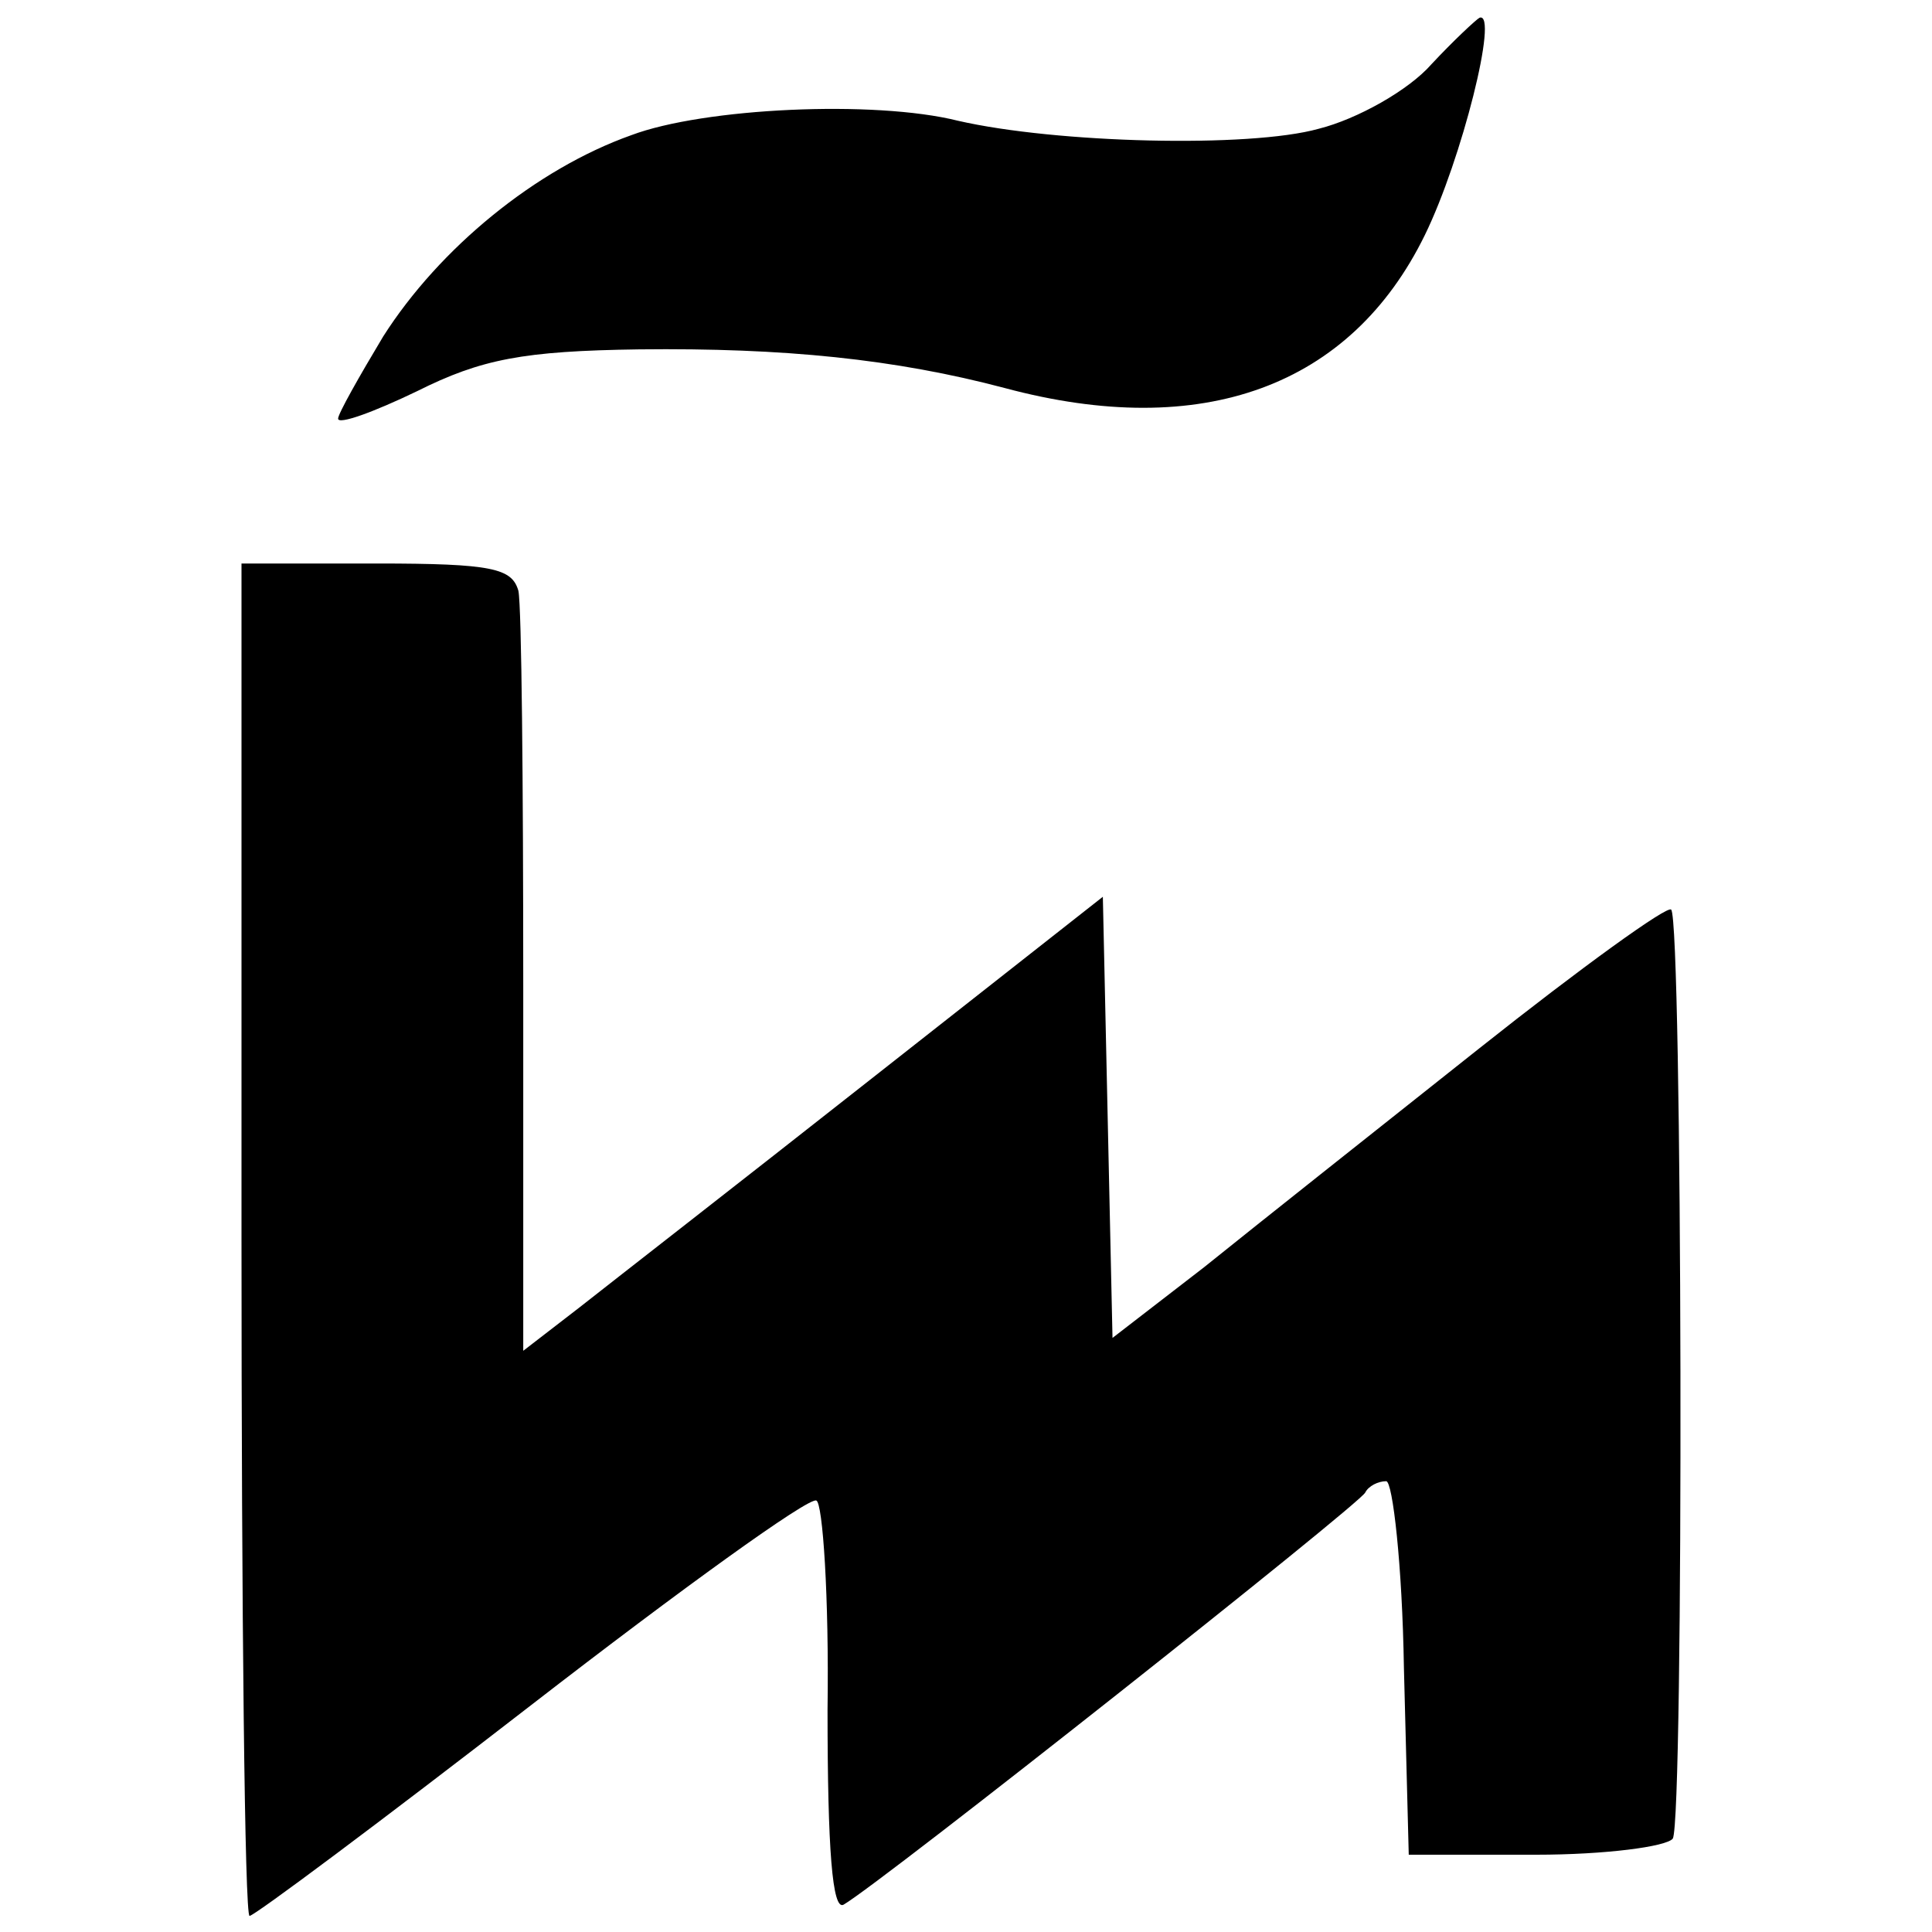
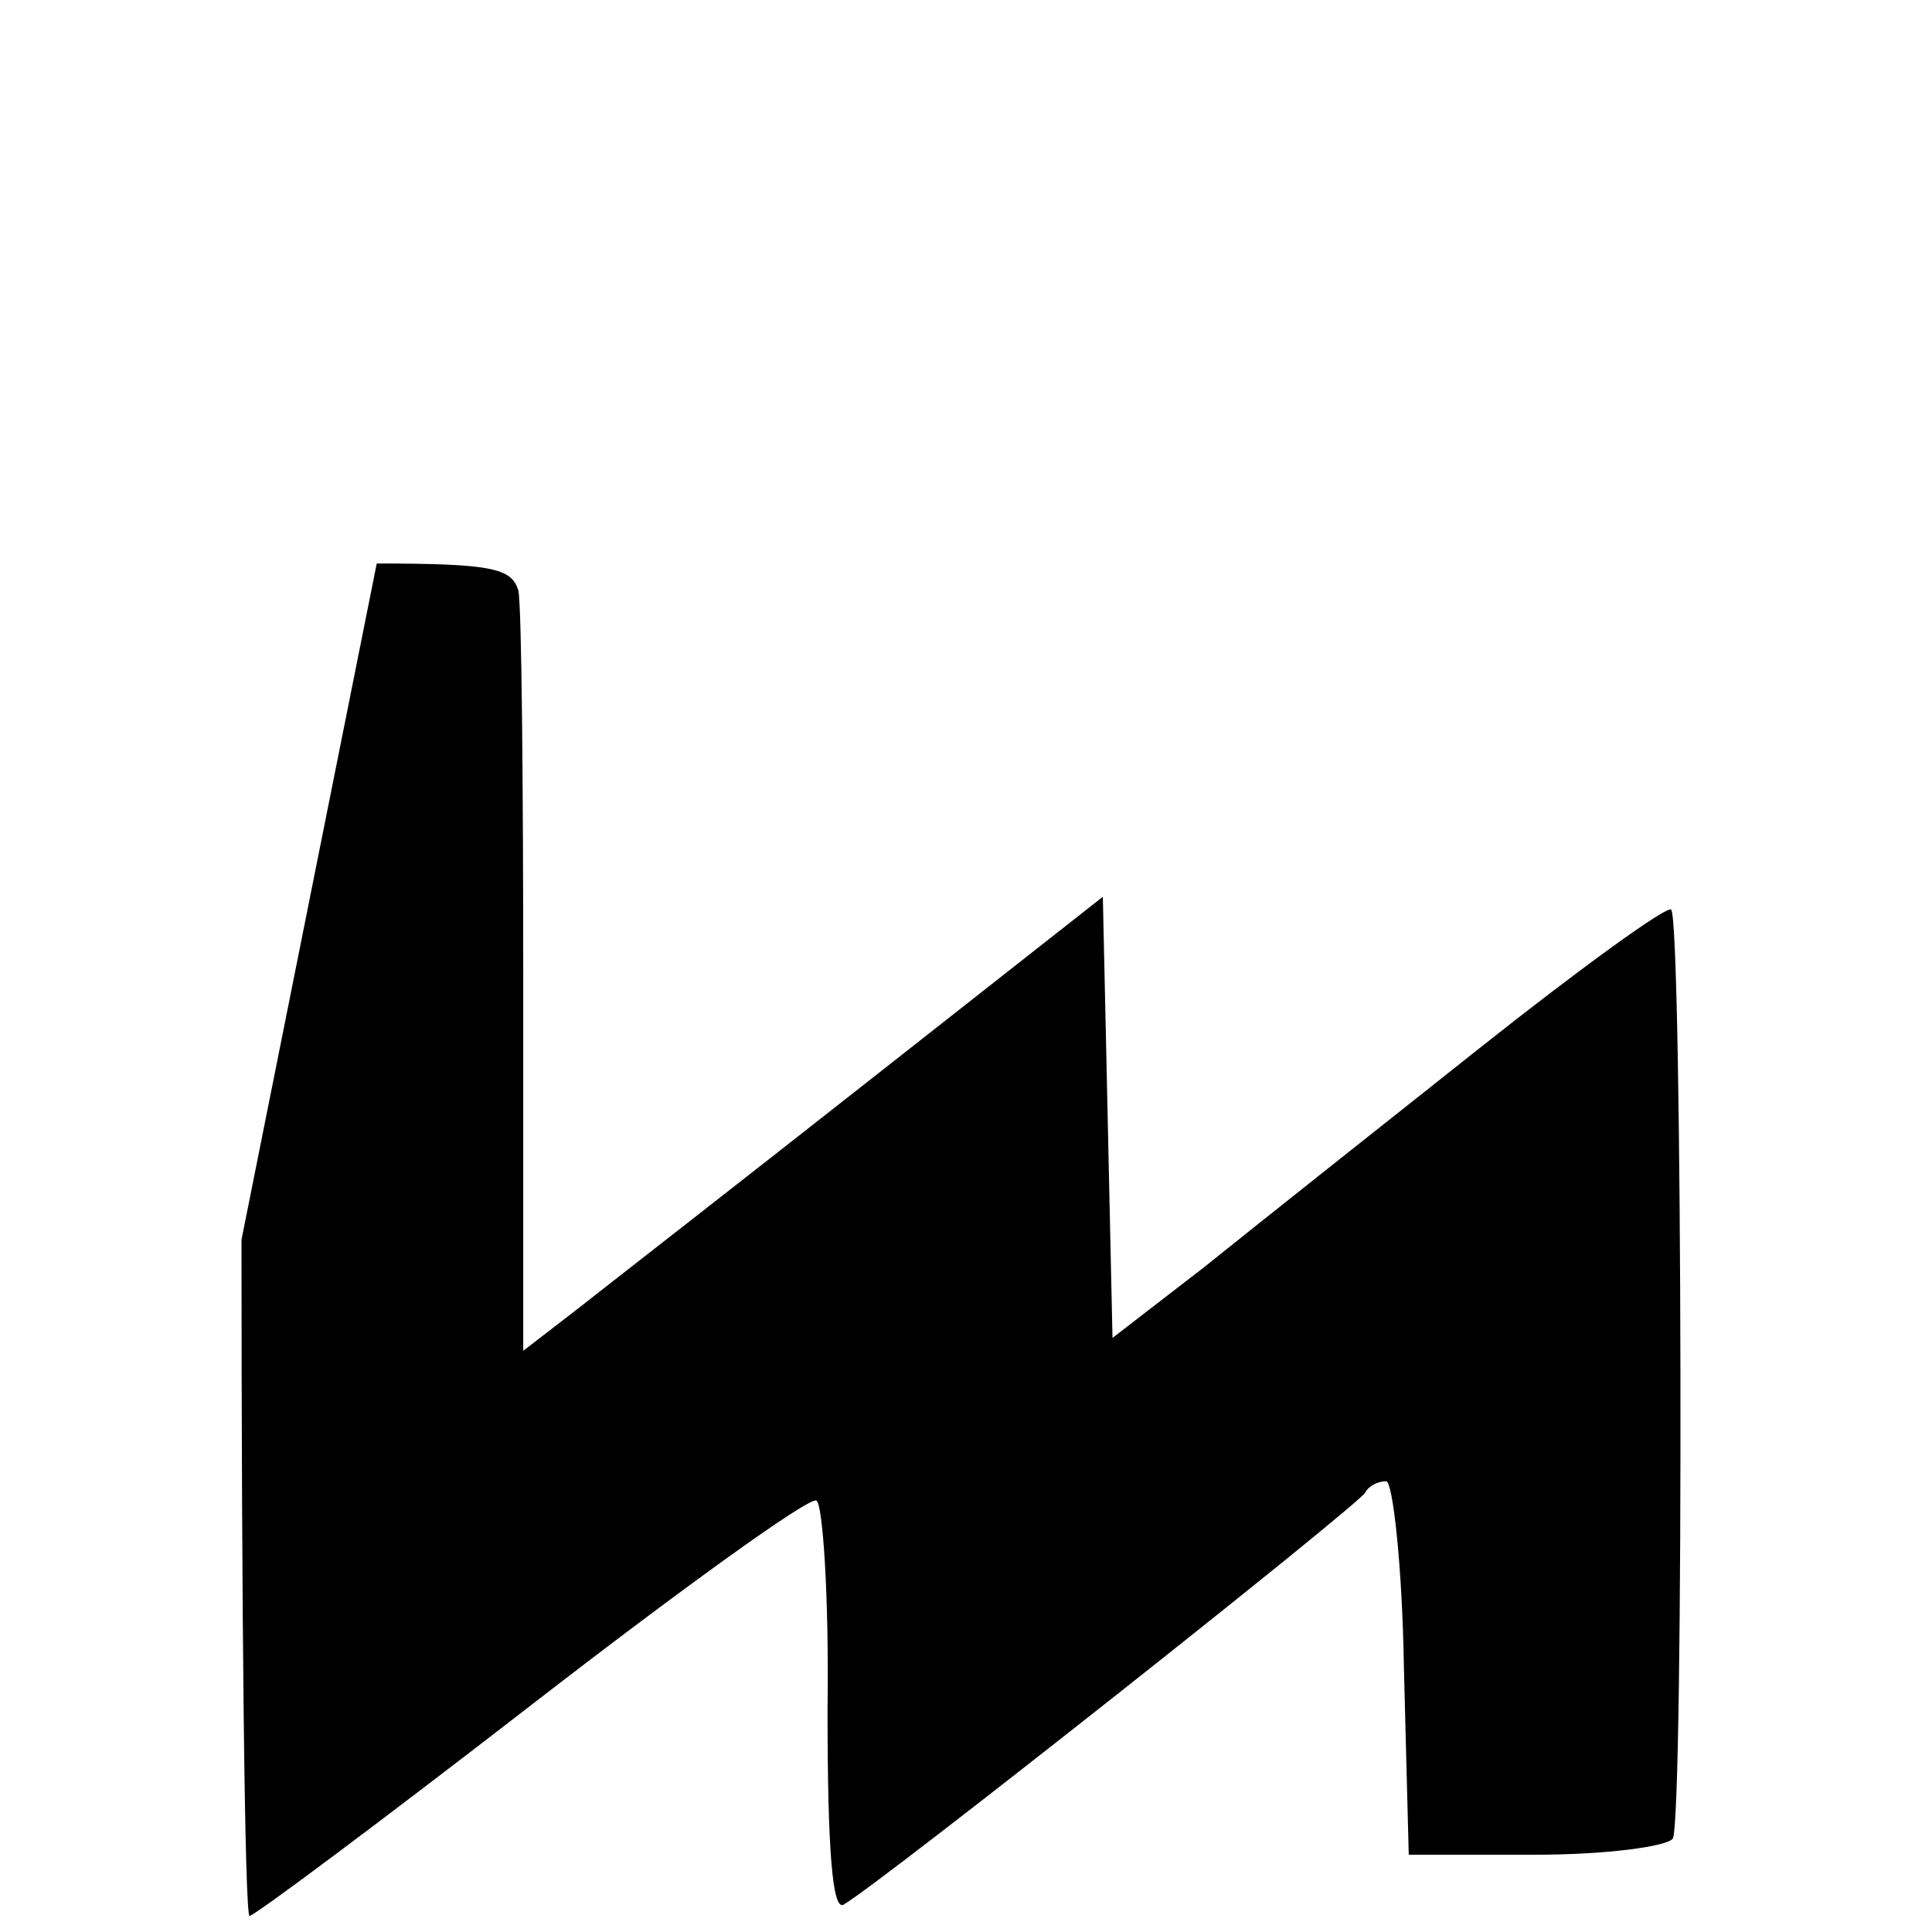
<svg xmlns="http://www.w3.org/2000/svg" version="1.0" width="120pt" height="120pt" viewBox="0 0 120 120" preserveAspectRatio="xMidYMid meet">
  <g transform="translate(0,120) scale(0.1,-0.1)" fill="#000000" stroke="none">
-     <path d="M889 1160 c-14 -16 -46 -34 -70 -40 -43 -12 -163 -9 -224 5 -52 13 -158 8 -203 -9 -59 -21 -119 -70 -154 -125 -15 -25 -28 -48 -28 -51 0 -4 22 4 49 17 40 20 66 25 138 26 90 1 159 -6 227 -24 123 -33 215 1 261 95 23 47 46 139 34 135 -2 -1 -16 -14 -30 -29z" />
-     <path d="M150 430 c0 -231 2 -420 5 -420 3 0 82 59 175 131 93 72 172 129 177 127 4 -1 8 -60 7 -130 0 -87 3 -125 10 -121 24 14 321 249 324 256 2 4 8 7 13 7 4 0 10 -52 11 -116 l3 -116 79 0 c43 0 81 5 85 10 7 12 6 570 -1 577 -2 3 -56 -36 -119 -86 -63 -50 -140 -111 -171 -136 l-57 -44 -3 137 -3 137 -145 -114 c-80 -63 -161 -126 -180 -141 l-35 -27 0 227 c0 125 -1 235 -3 245 -4 14 -16 17 -88 17 l-84 0 0 -420z" />
+     <path d="M150 430 c0 -231 2 -420 5 -420 3 0 82 59 175 131 93 72 172 129 177 127 4 -1 8 -60 7 -130 0 -87 3 -125 10 -121 24 14 321 249 324 256 2 4 8 7 13 7 4 0 10 -52 11 -116 l3 -116 79 0 c43 0 81 5 85 10 7 12 6 570 -1 577 -2 3 -56 -36 -119 -86 -63 -50 -140 -111 -171 -136 l-57 -44 -3 137 -3 137 -145 -114 c-80 -63 -161 -126 -180 -141 l-35 -27 0 227 c0 125 -1 235 -3 245 -4 14 -16 17 -88 17 z" />
  </g>
</svg>